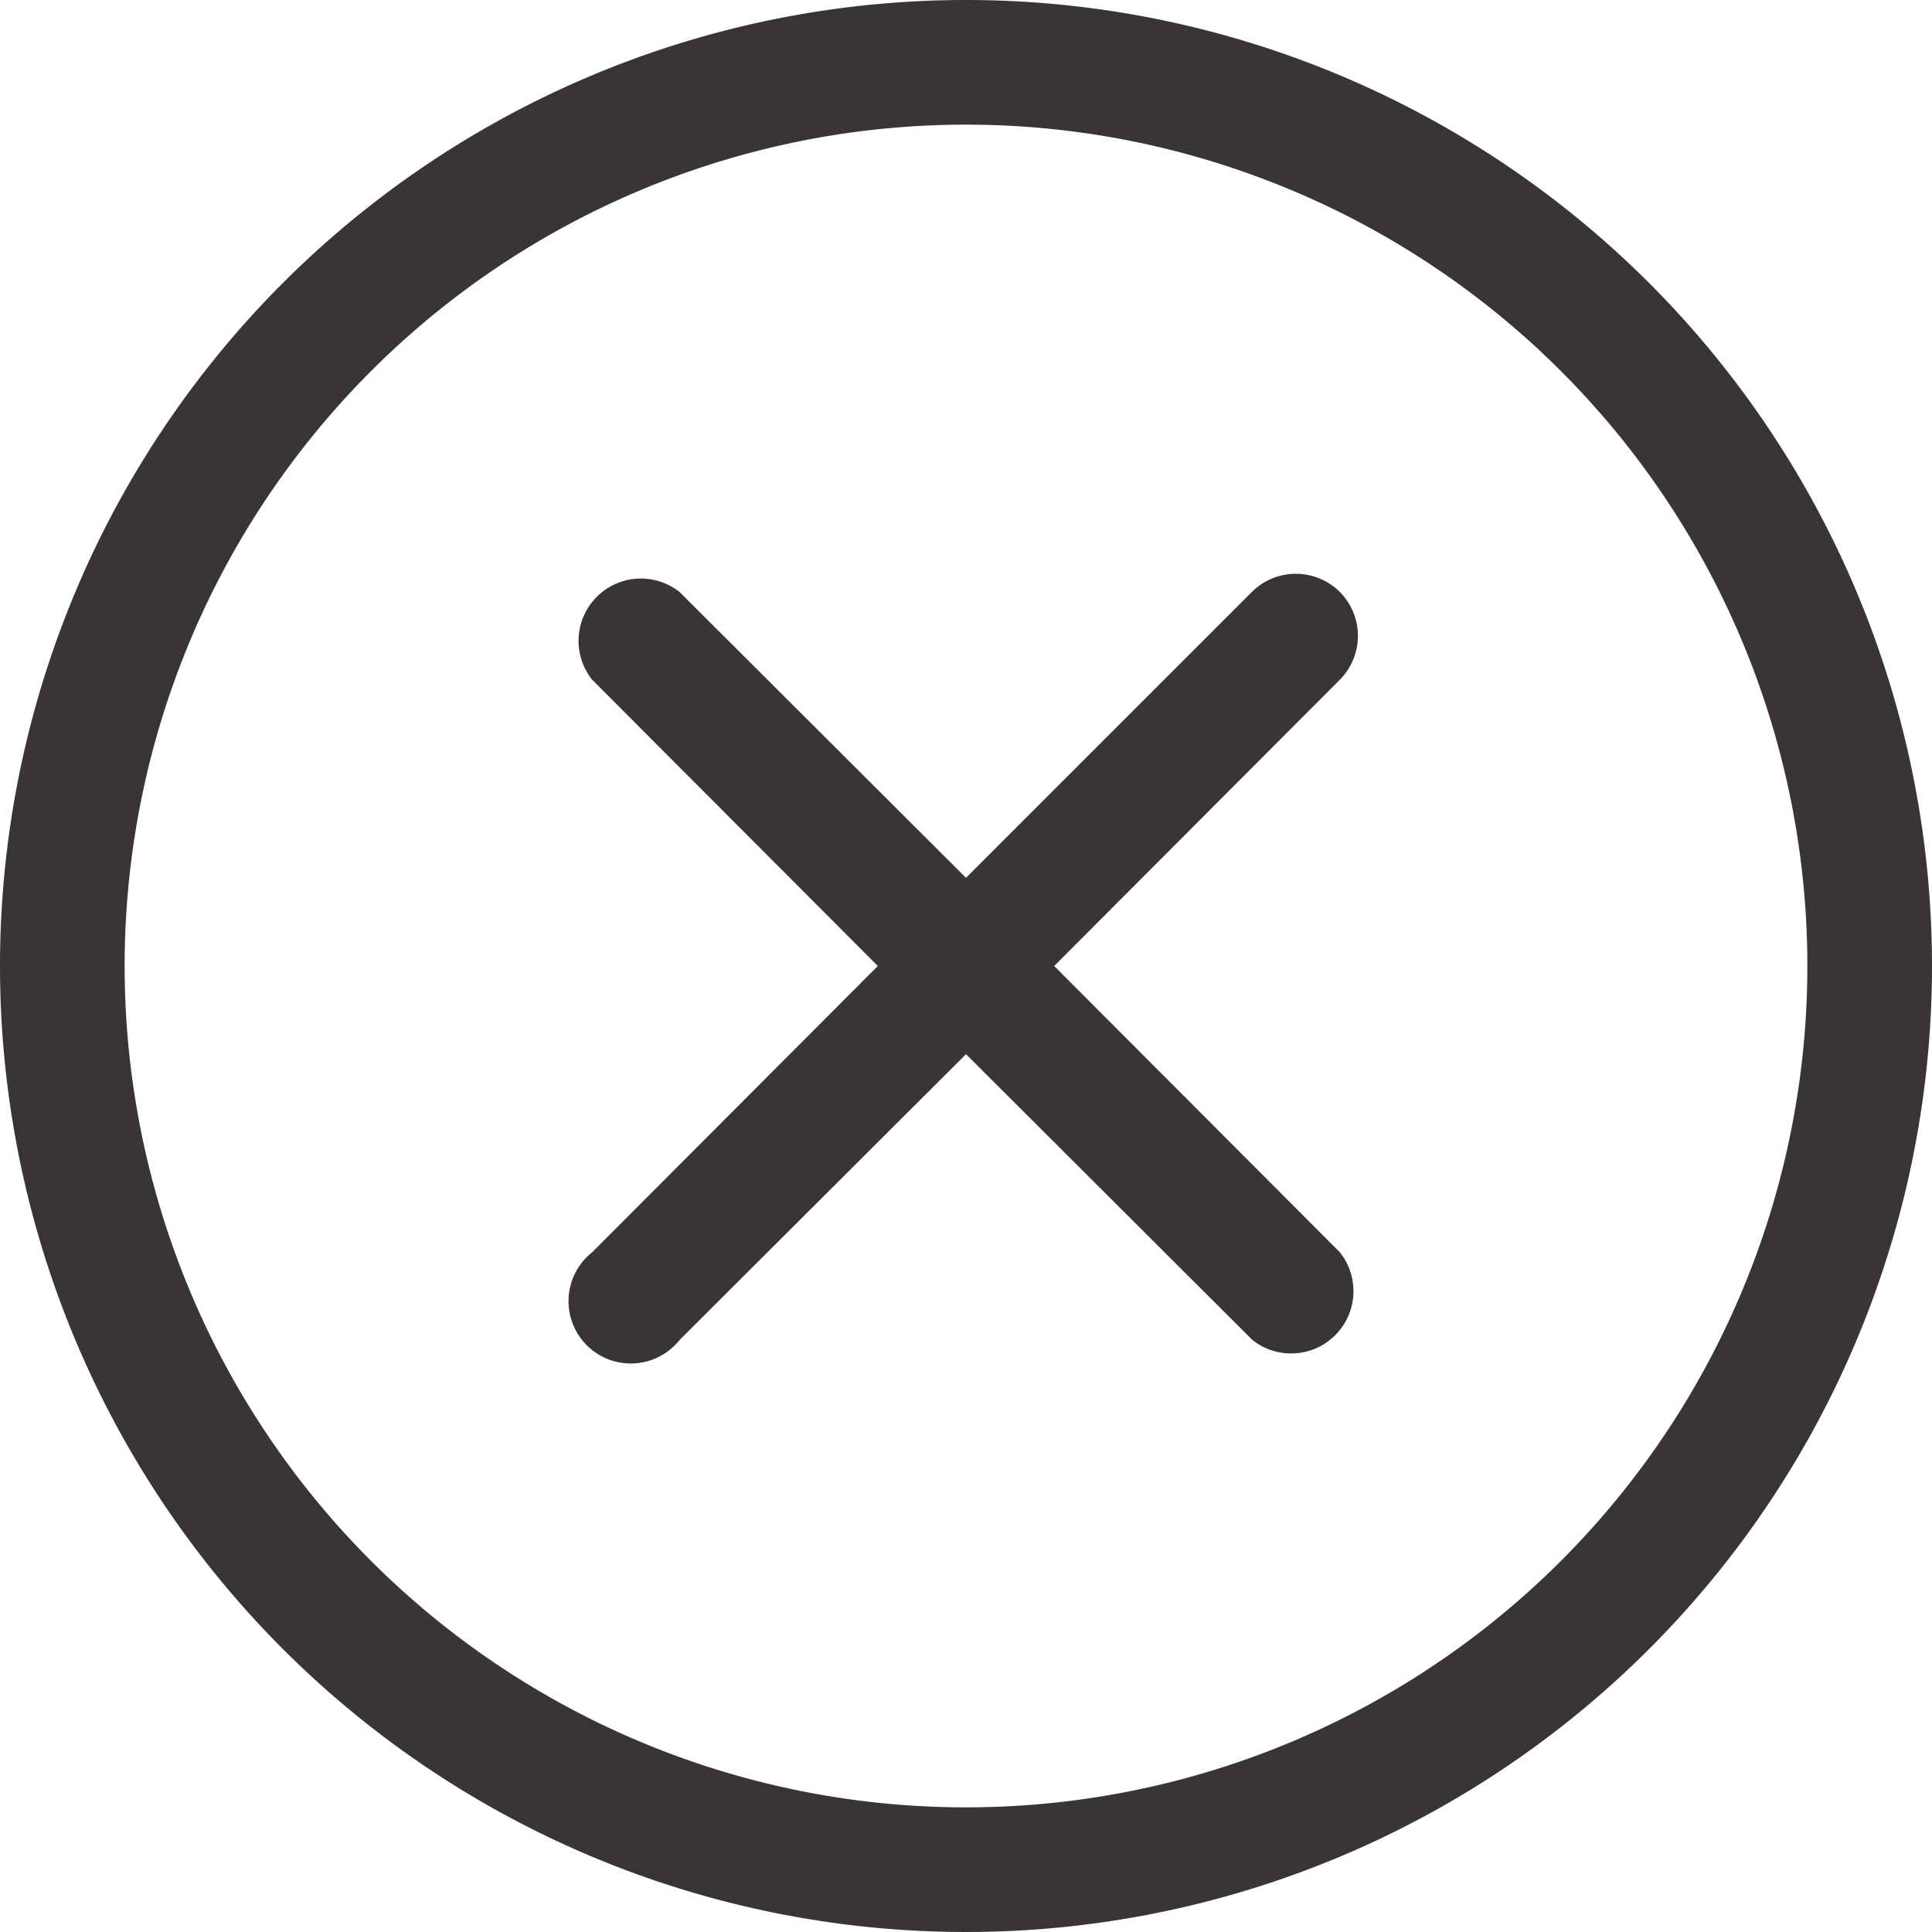
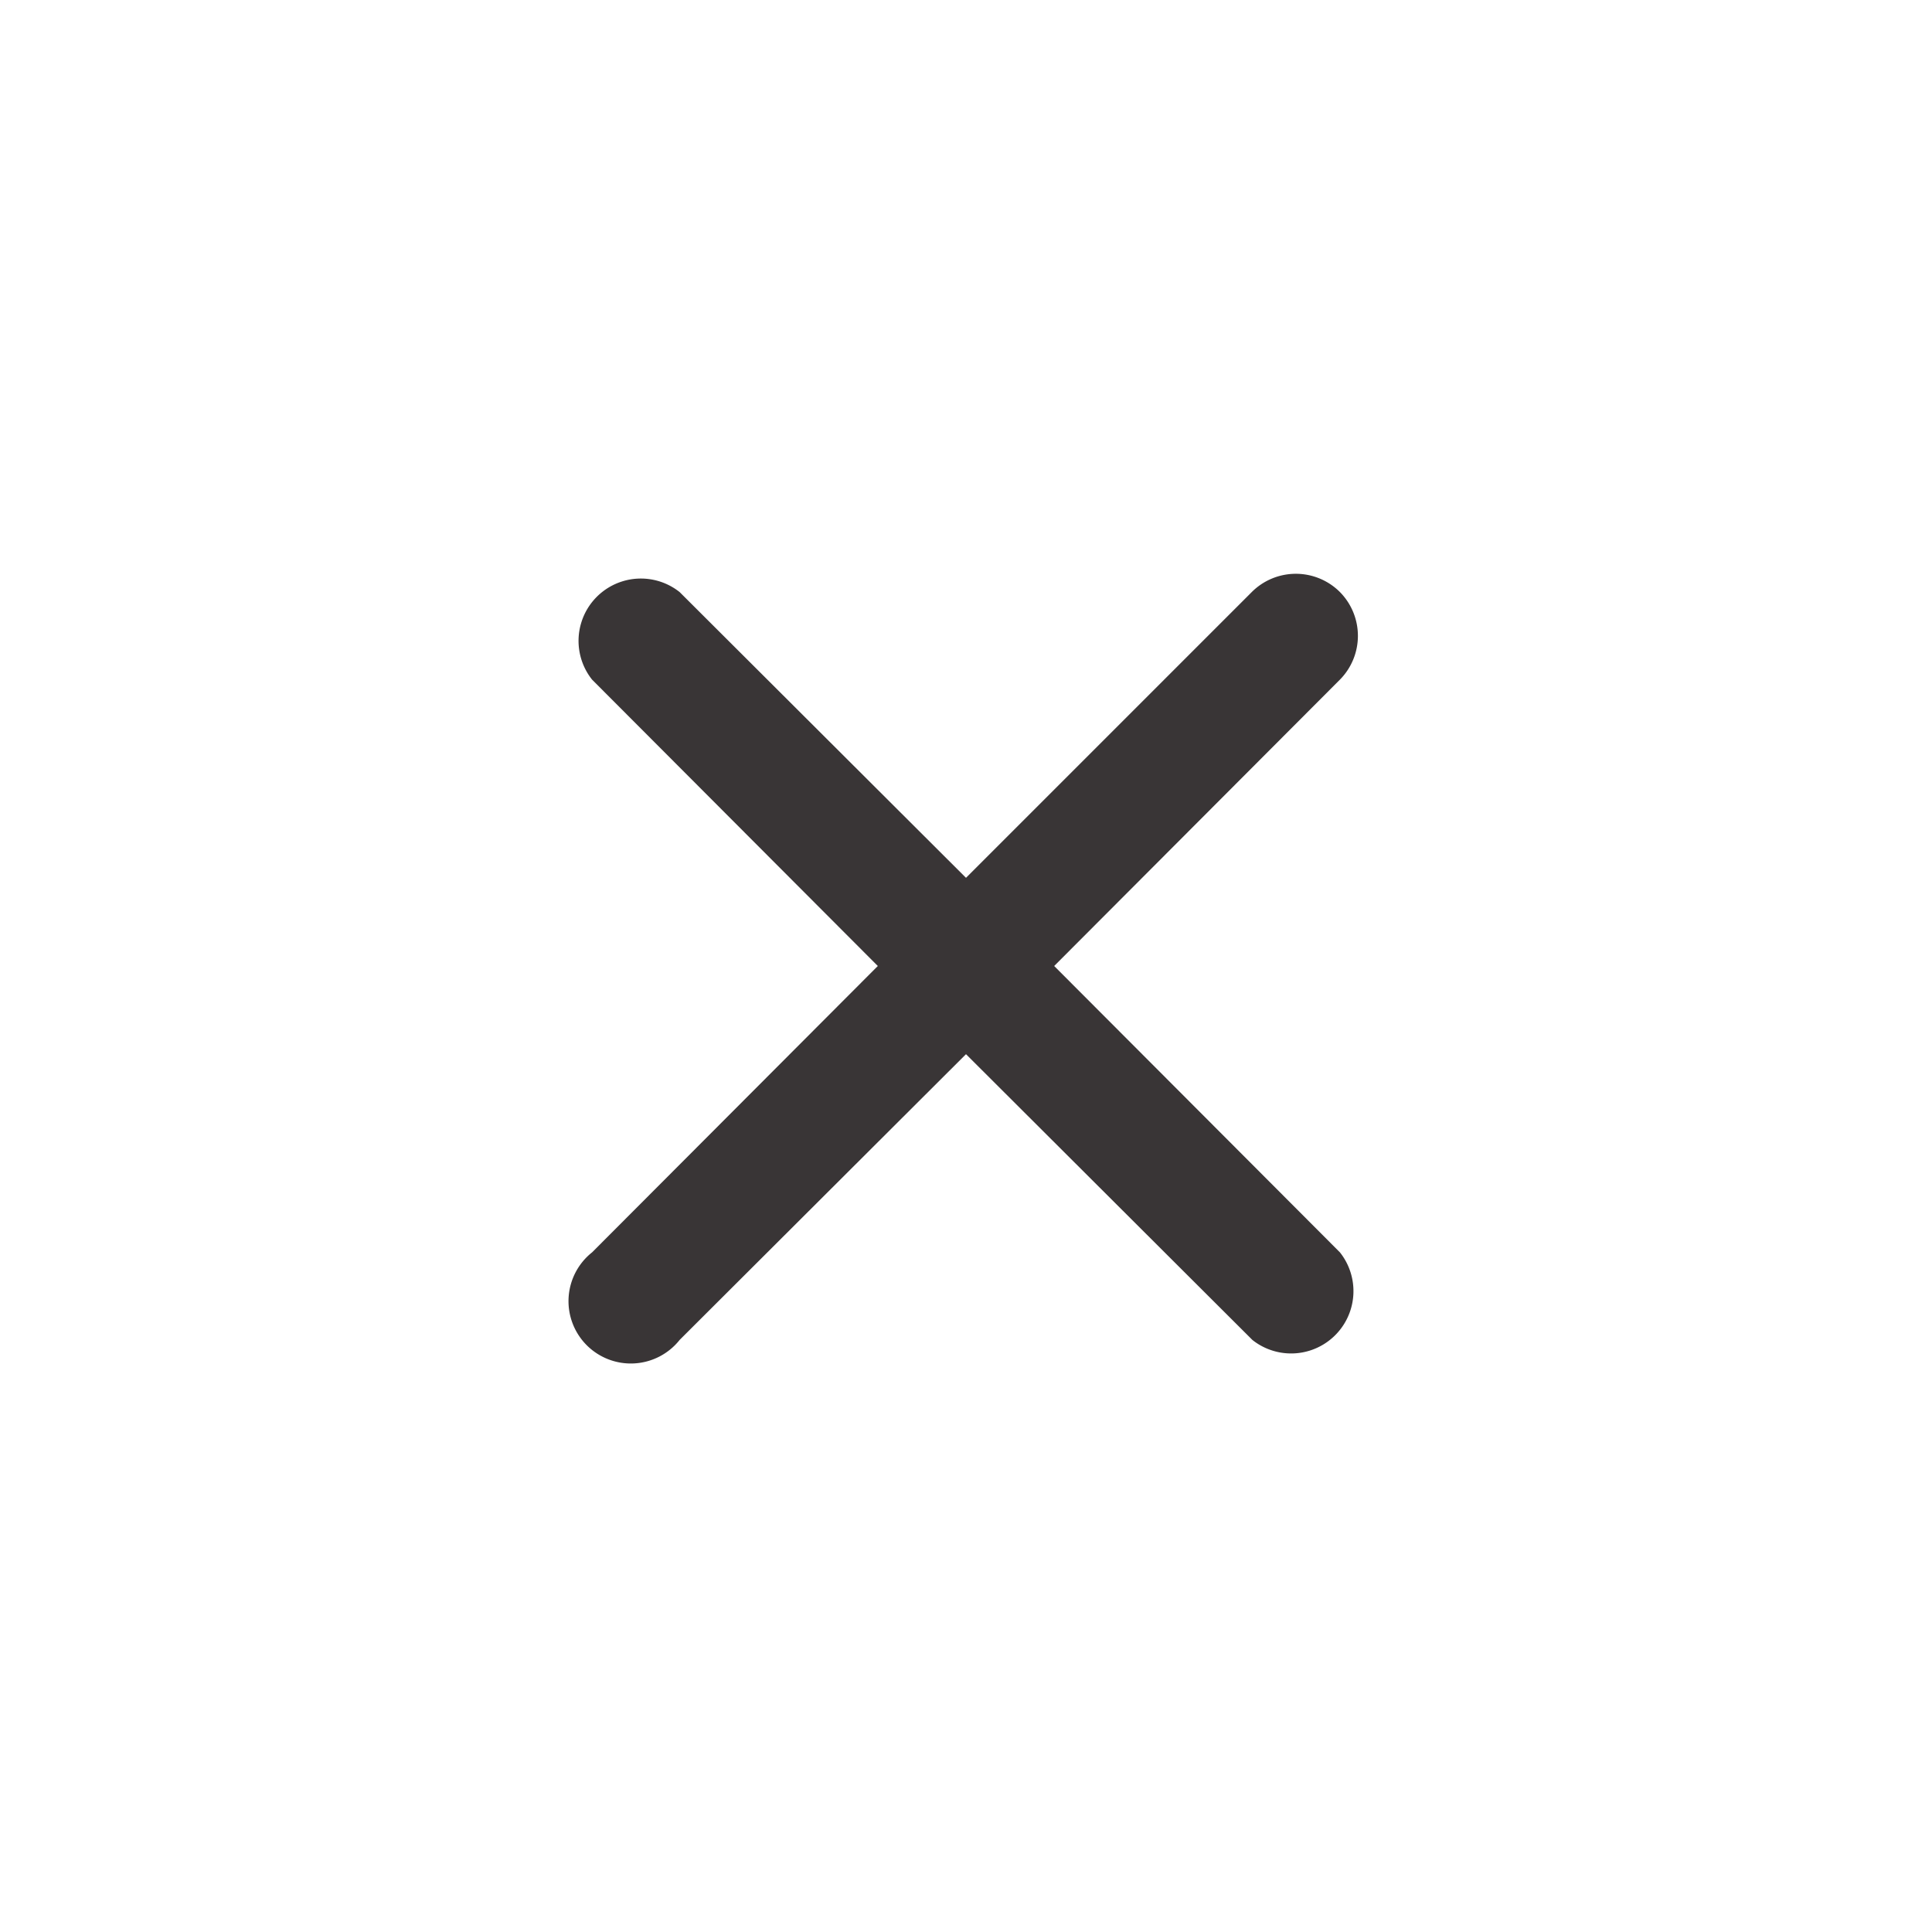
<svg xmlns="http://www.w3.org/2000/svg" data-name="Layer 1" fill="#393536" height="62" preserveAspectRatio="xMidYMid meet" version="1" viewBox="1.0 1.0 62.0 62.0" width="62" zoomAndPan="magnify">
  <g id="change1_1">
-     <path d="M32,1A31,31,0,1,0,63,32,31,31,0,0,0,32,1Zm0,58A27,27,0,1,1,59,32,27,27,0,0,1,32,59Z" fill="inherit" />
-   </g>
+     </g>
  <g id="change1_2">
    <path d="M44,20a2,2,0,0,0-2.83,0L32,29.17,22.81,20A2,2,0,0,0,20,22.81L29.17,32,20,41.19A2,2,0,1,0,22.81,44L32,34.83,41.19,44A2,2,0,0,0,44,41.19L34.83,32,44,22.81A2,2,0,0,0,44,20Z" fill="inherit" />
  </g>
</svg>